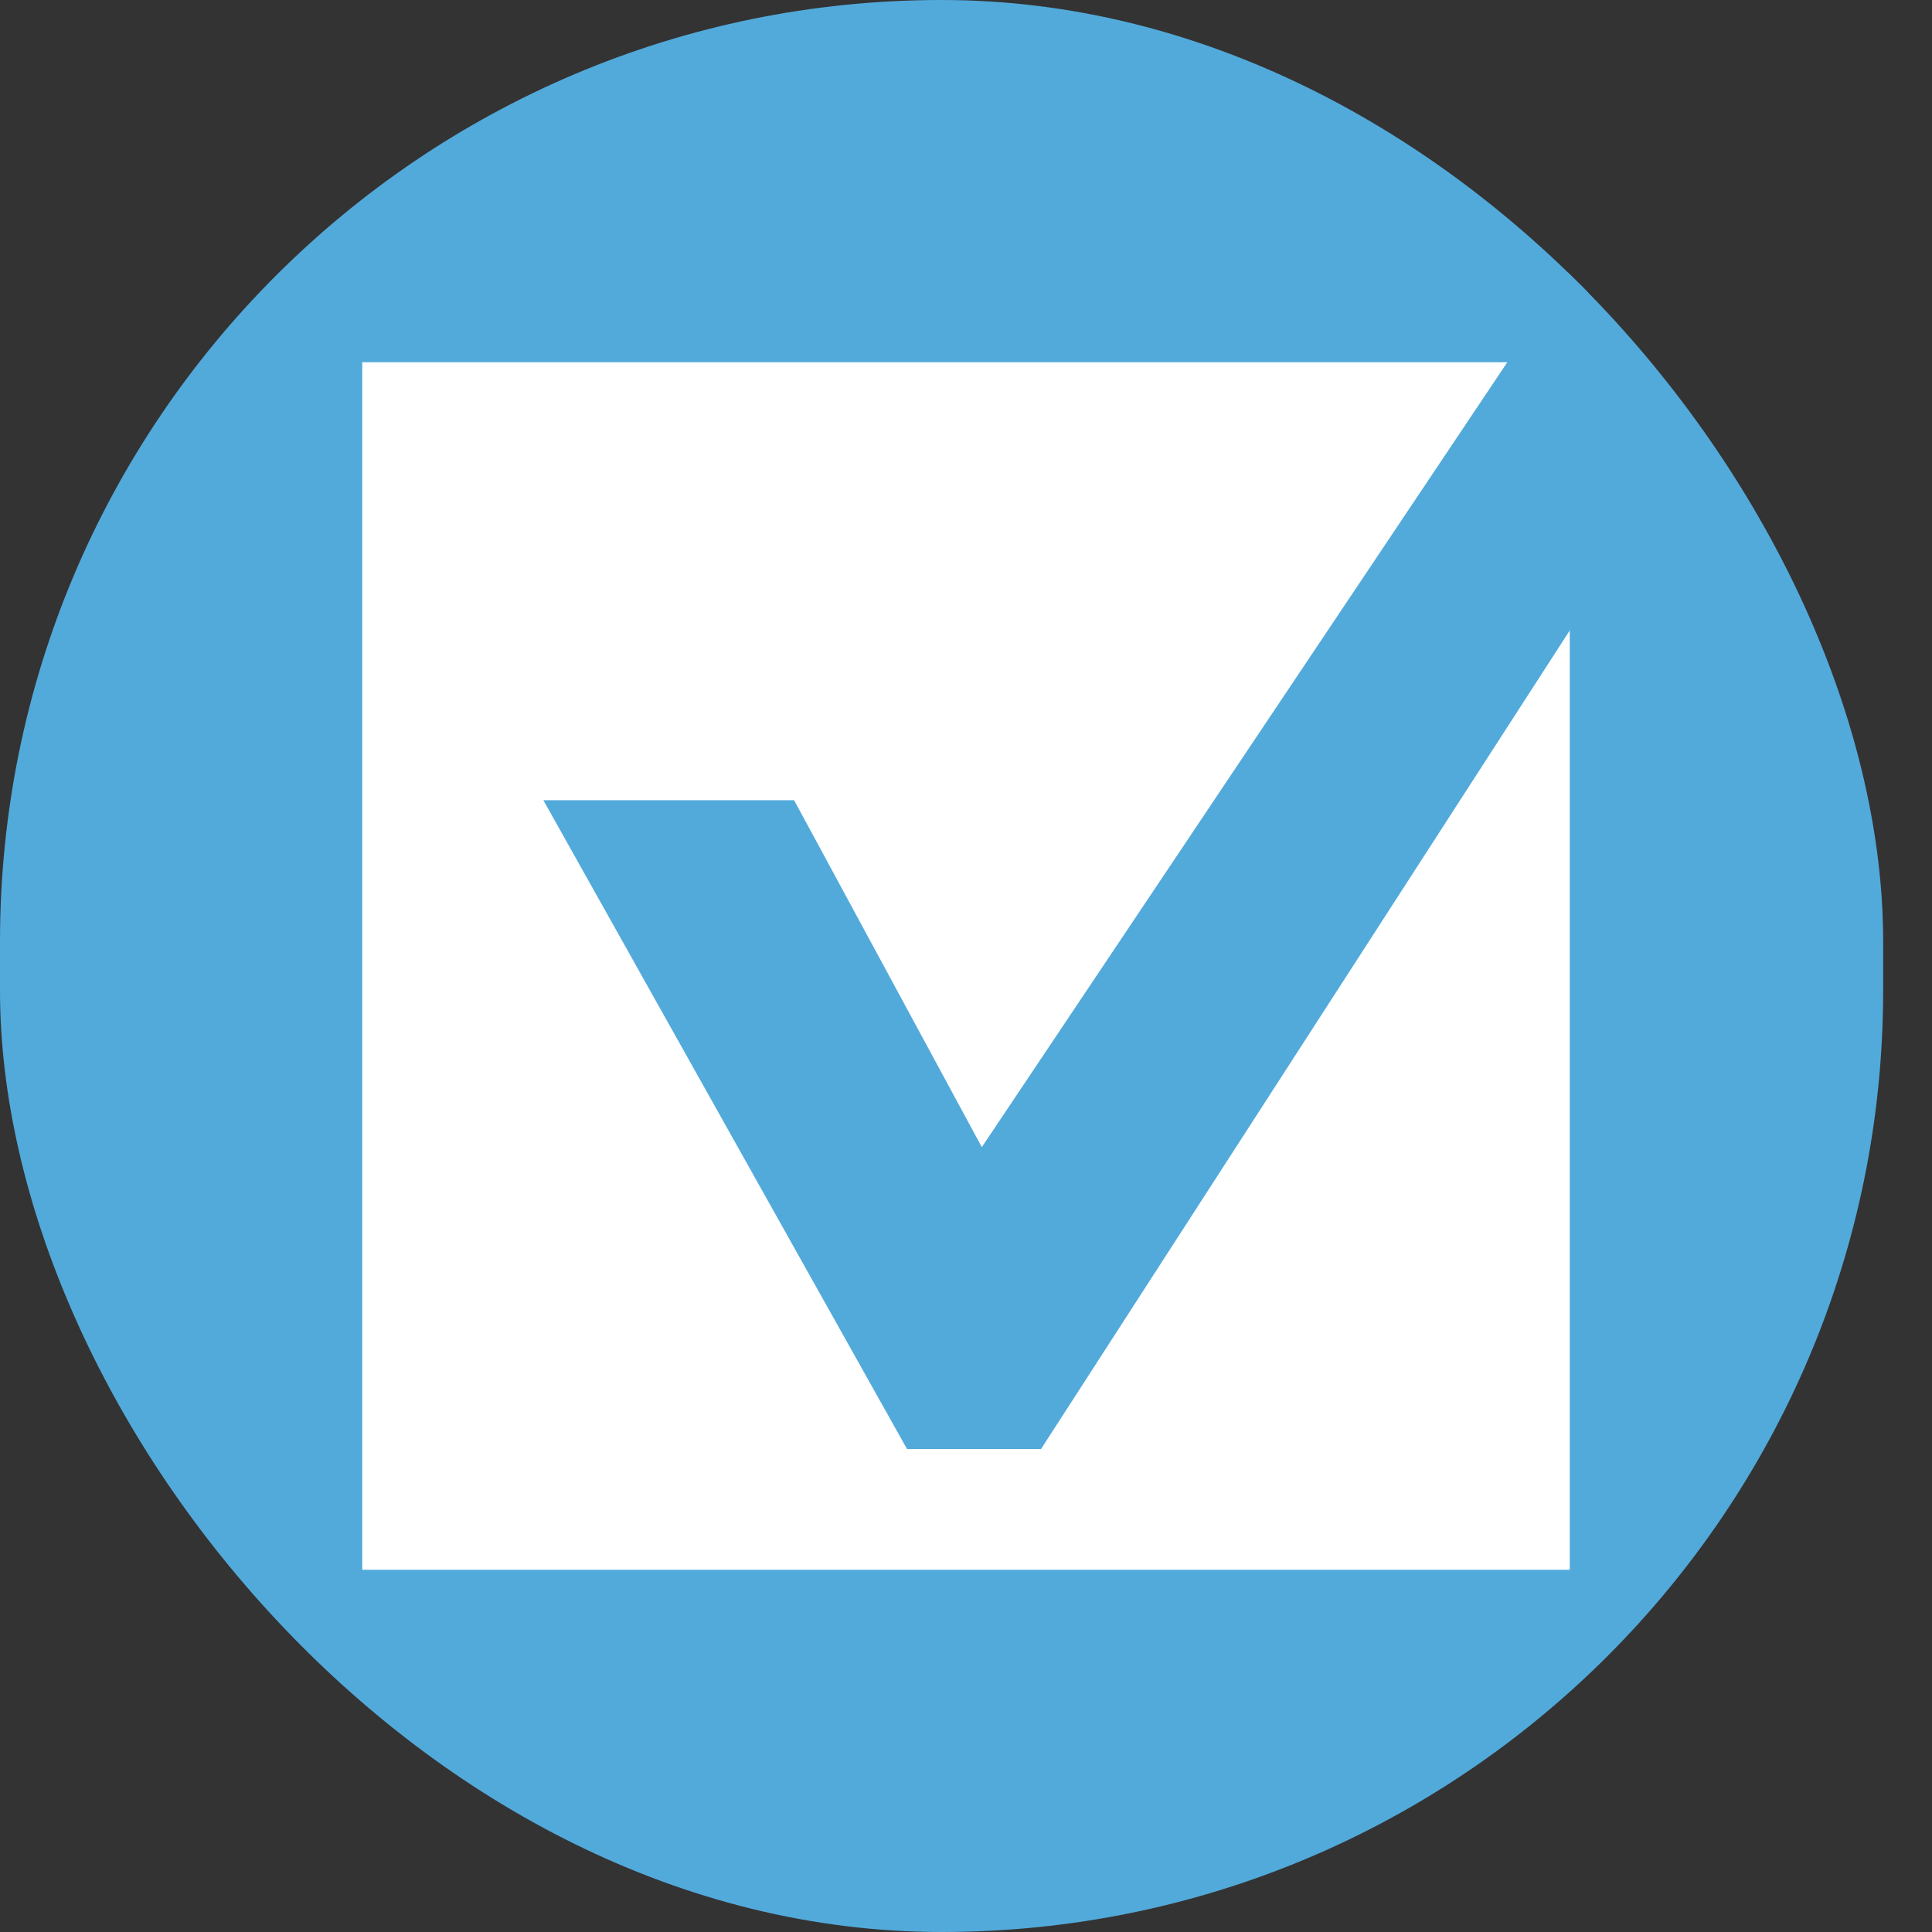
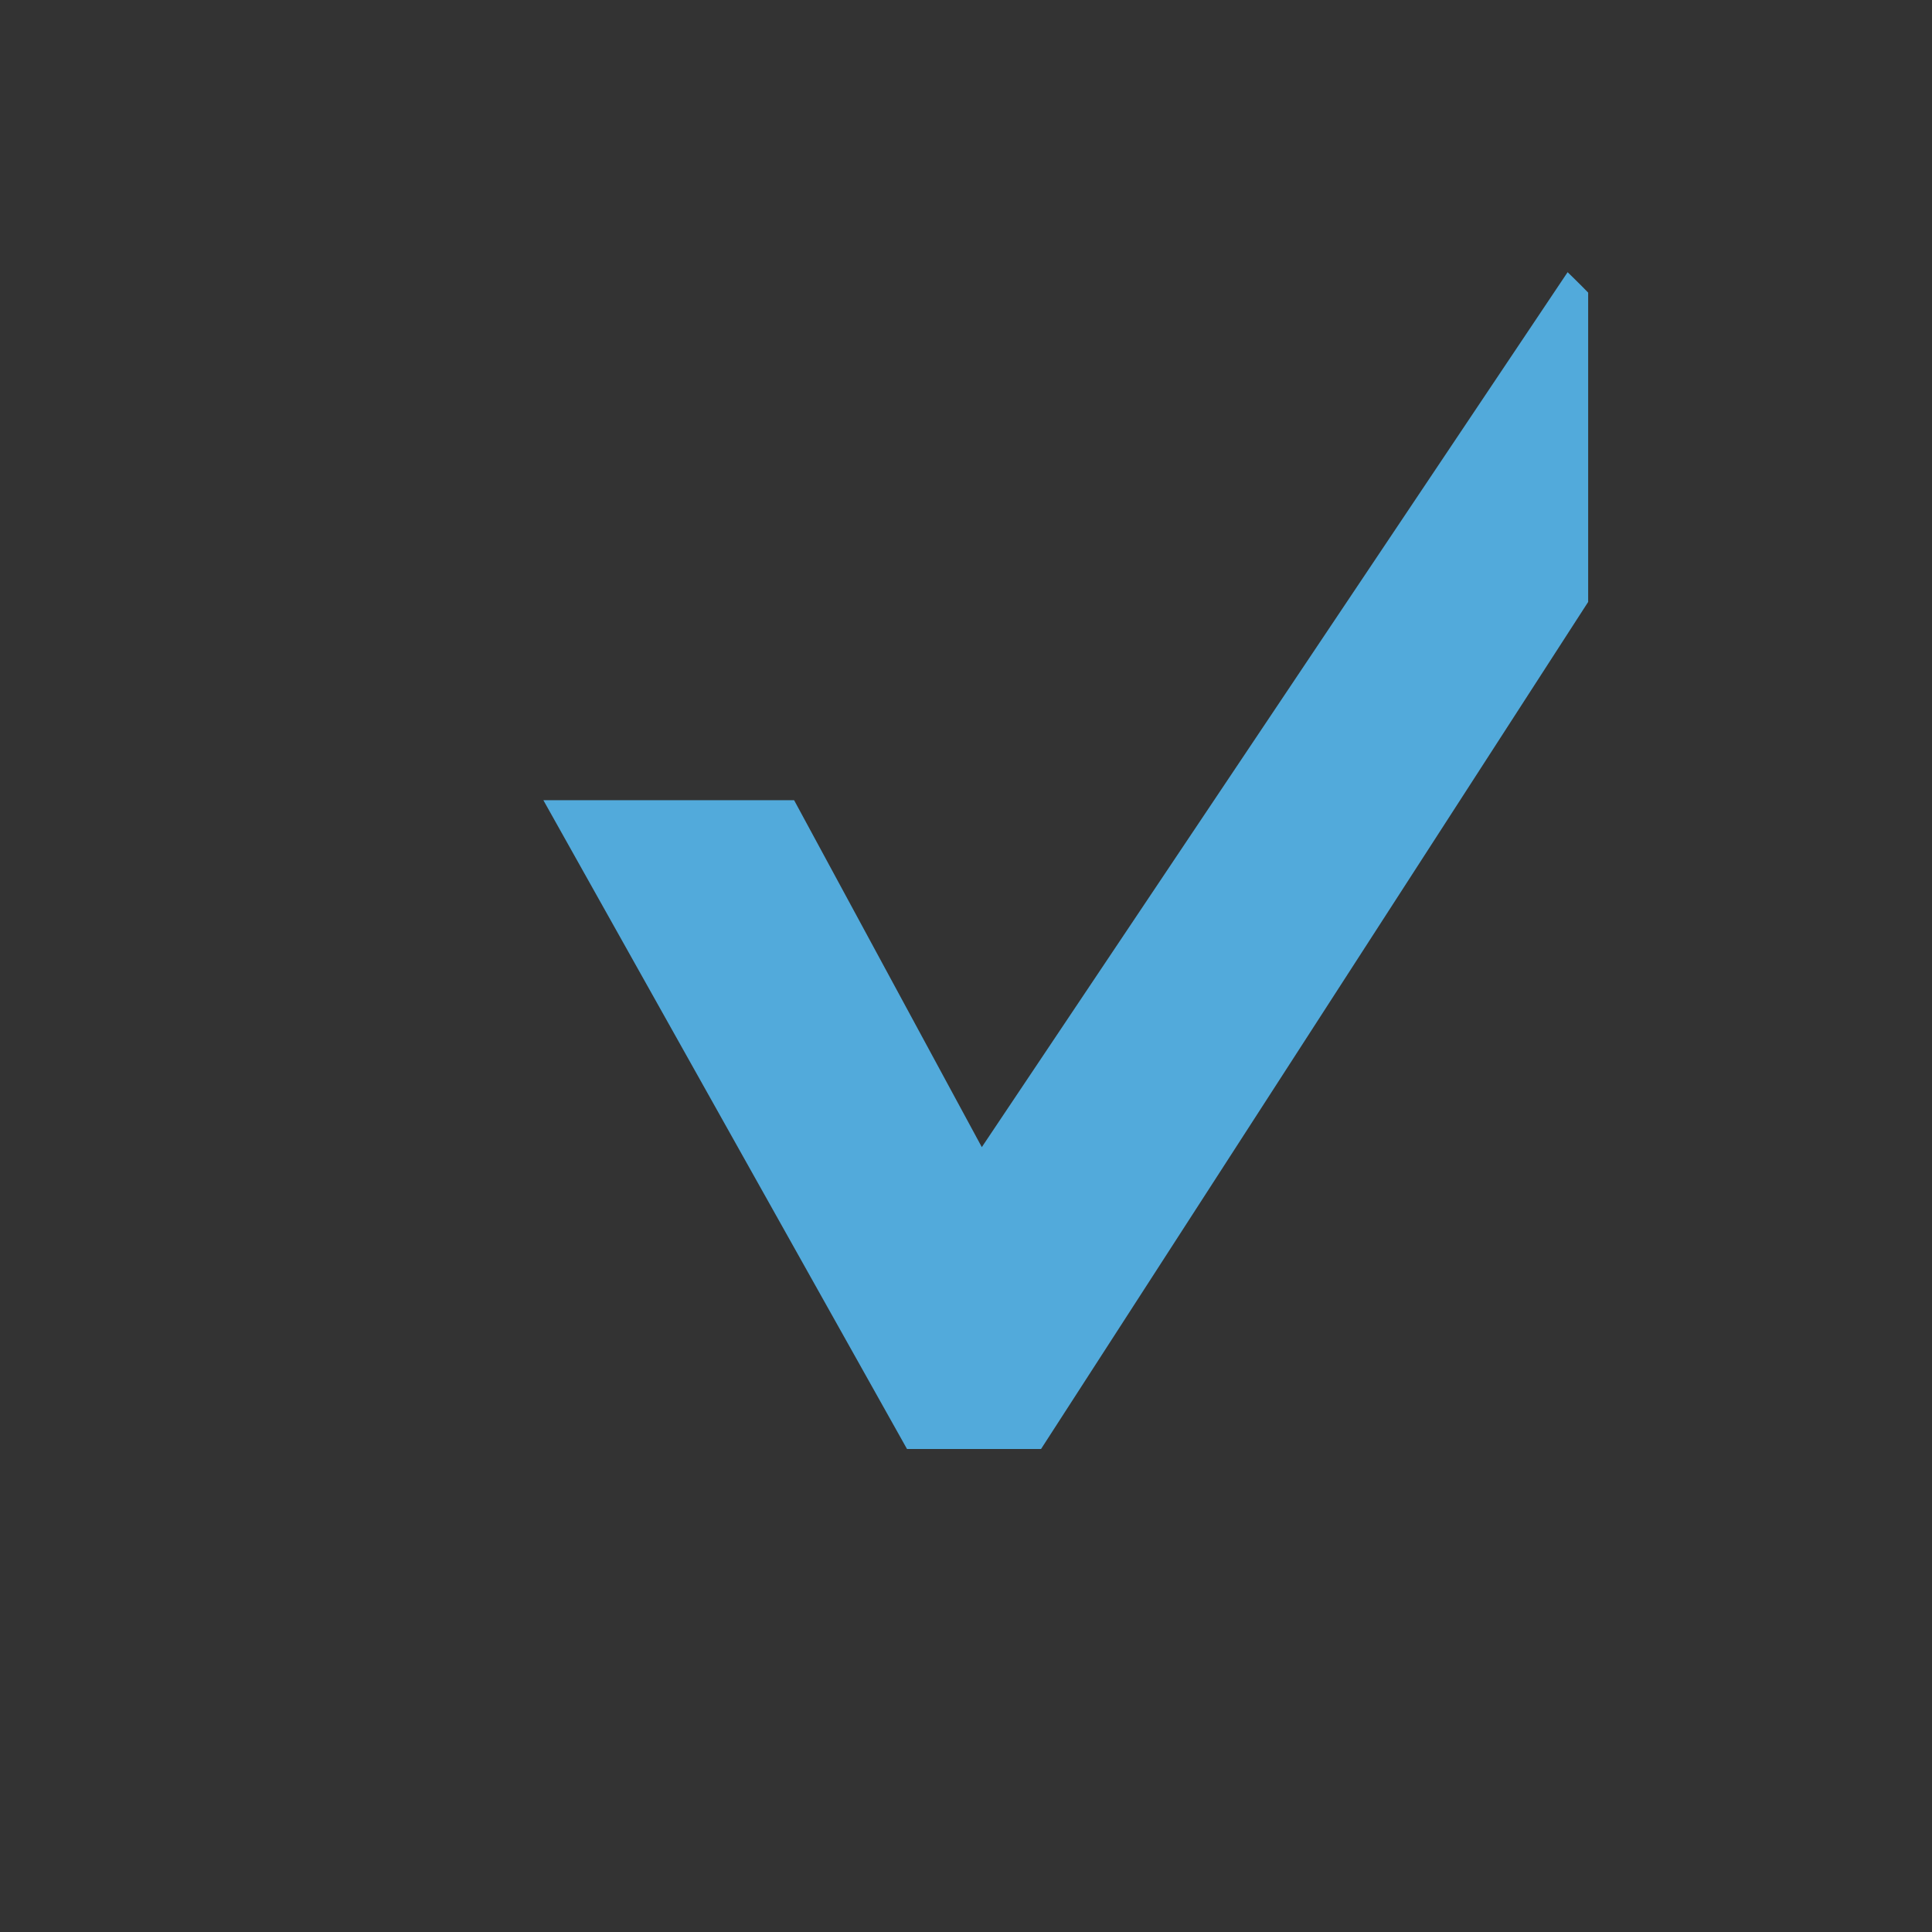
<svg xmlns="http://www.w3.org/2000/svg" width="32" height="32" viewBox="0 0 32 32" fill="none">
  <rect x="0" y="0" width="32" height="32" fill="#333333" stroke="none" />
  <g clip-path="url(#clip0_2244_13998)">
-     <path d="M268.9 43.821C268.9 43.821 265.691 43.821 261.733 43.821H-3.443C-7.401 43.821 -10.61 43.821 -10.61 43.821V-6.347C-10.61 -10.305 -7.401 -13.514 -3.443 -13.514H261.733C265.691 -13.514 268.9 -10.305 268.9 -6.347V43.821Z" fill="#52AADB" />
-     <path d="M6 6H26V26H6V6Z" fill="white" />
    <path d="M9 13.254H13.153L16.262 19L26.305 4V9.97L17.243 24H15.023L9 13.254Z" fill="#52AADB" />
  </g>
  <defs>
    <clipPath id="clip0_2244_13998">
      <rect width="31.191" height="32" rx="15.595" fill="white" />
    </clipPath>
  </defs>
</svg>